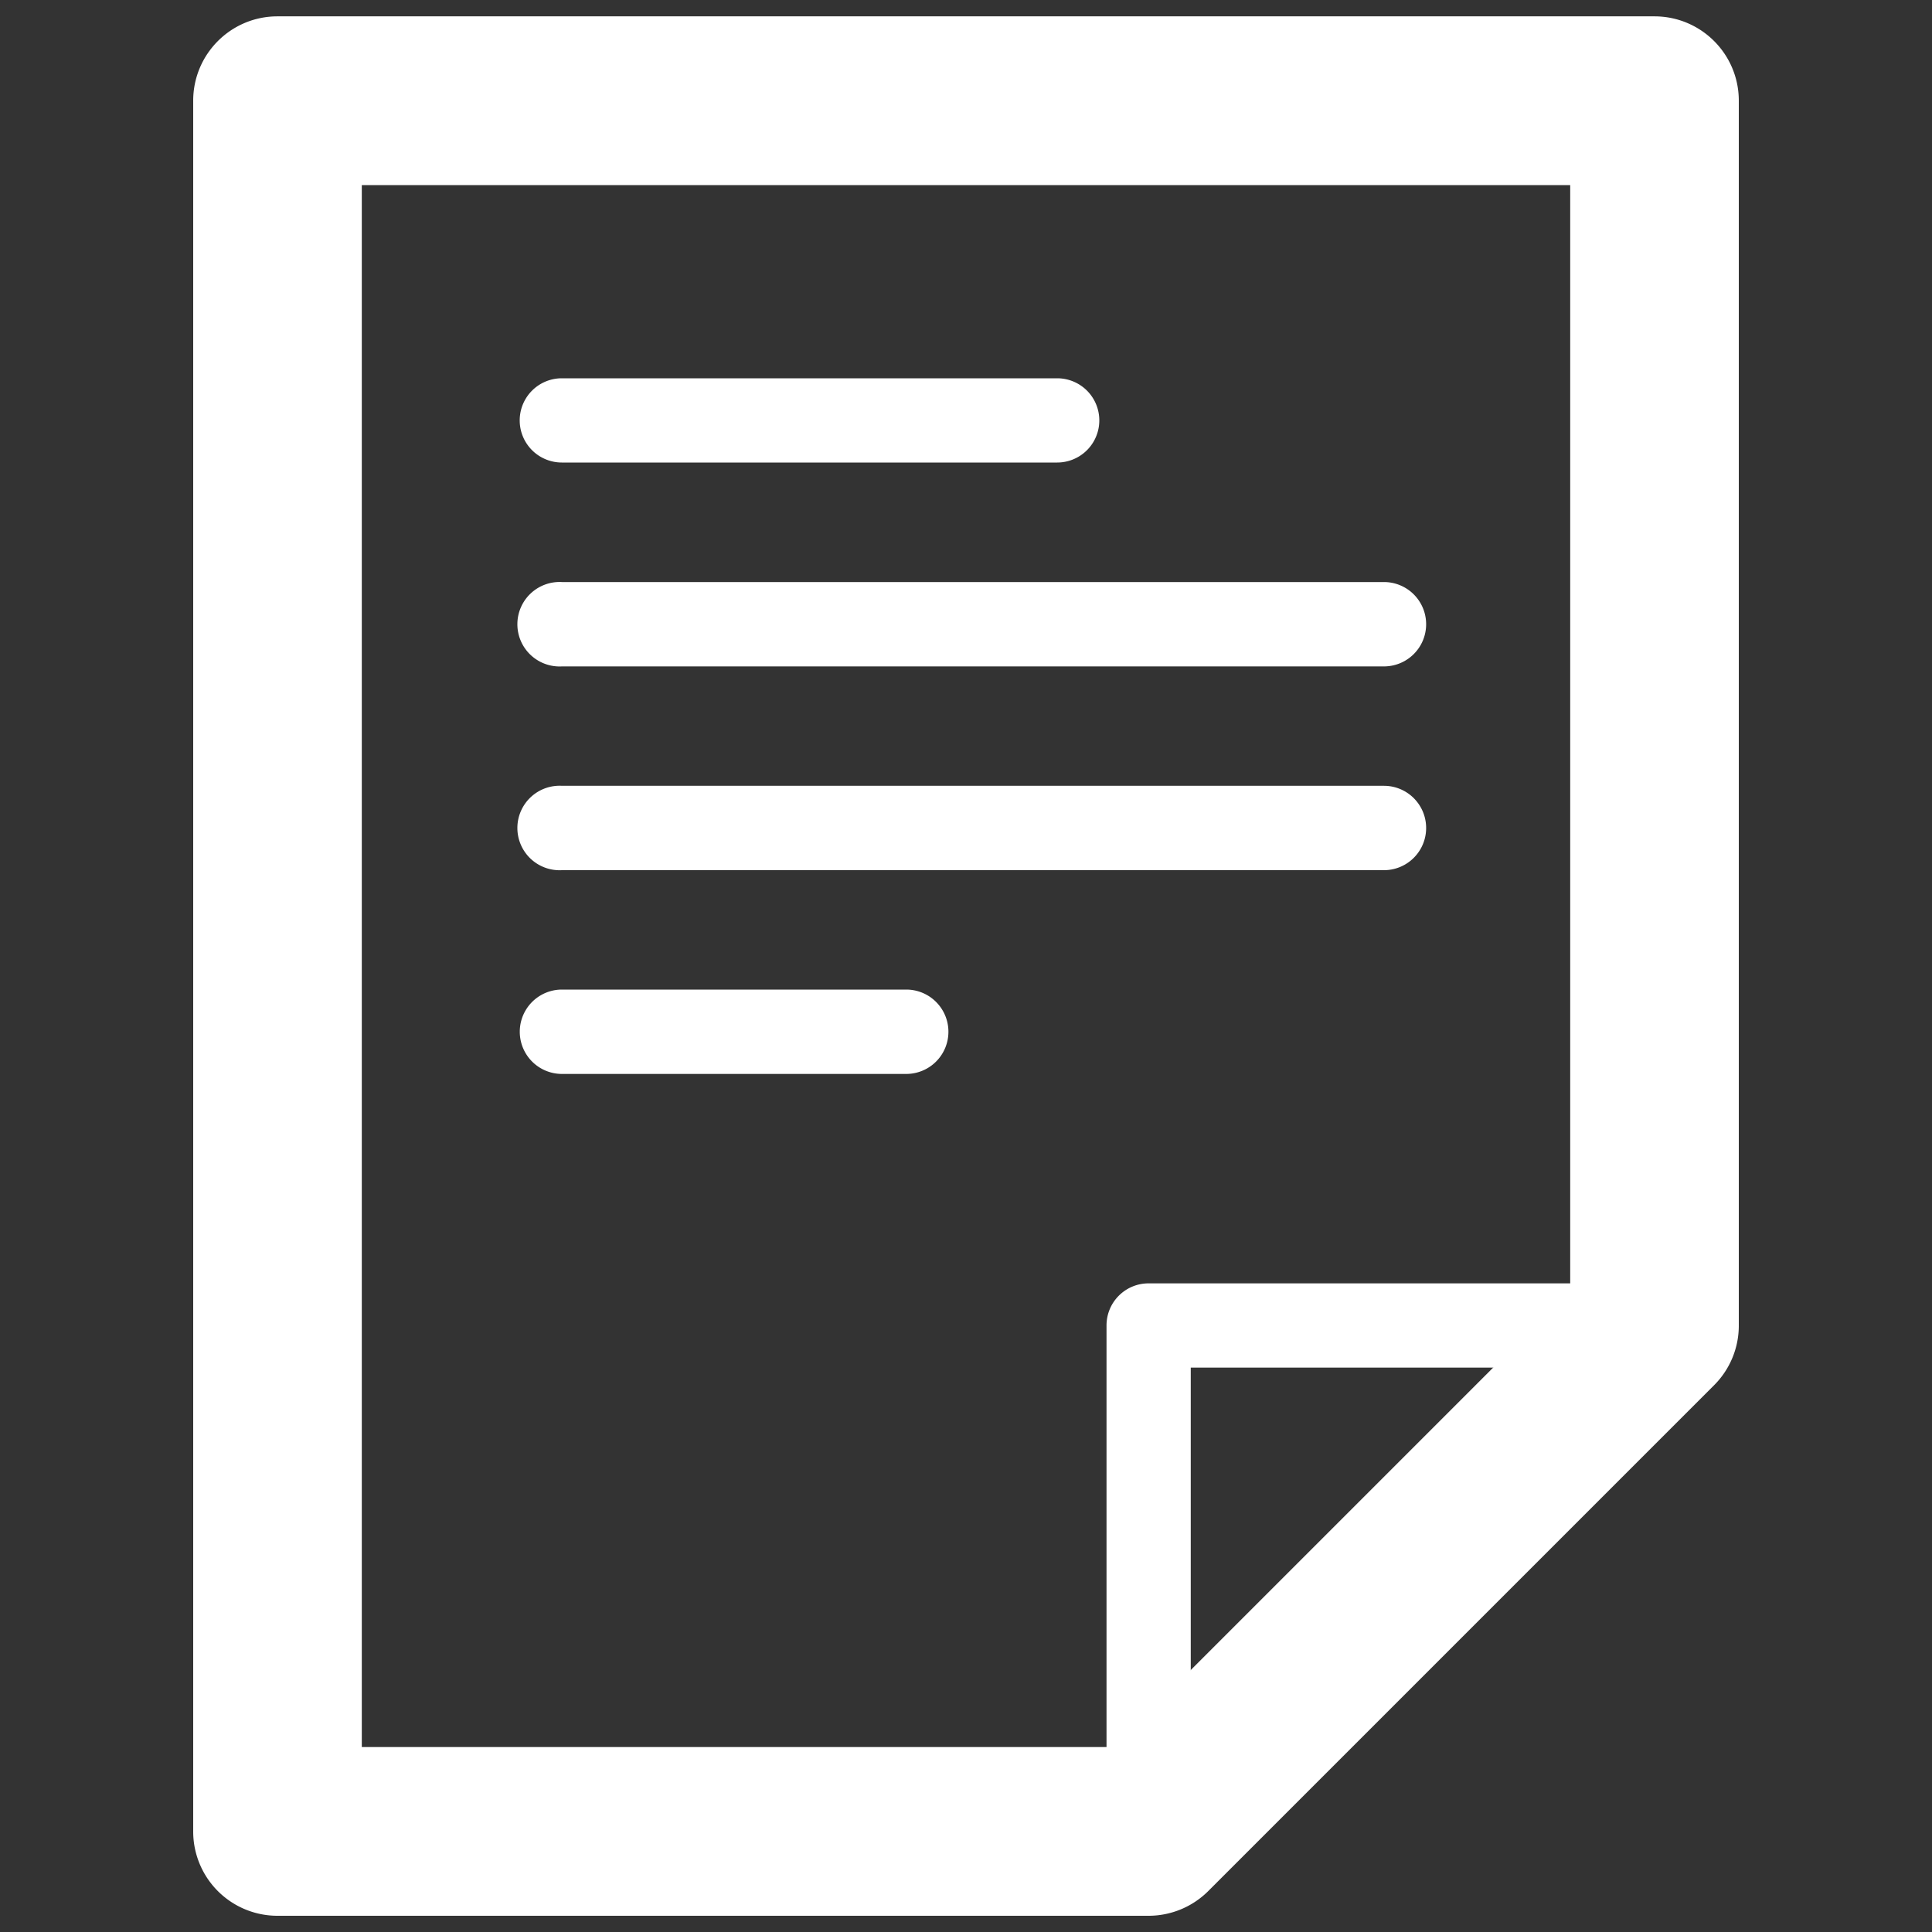
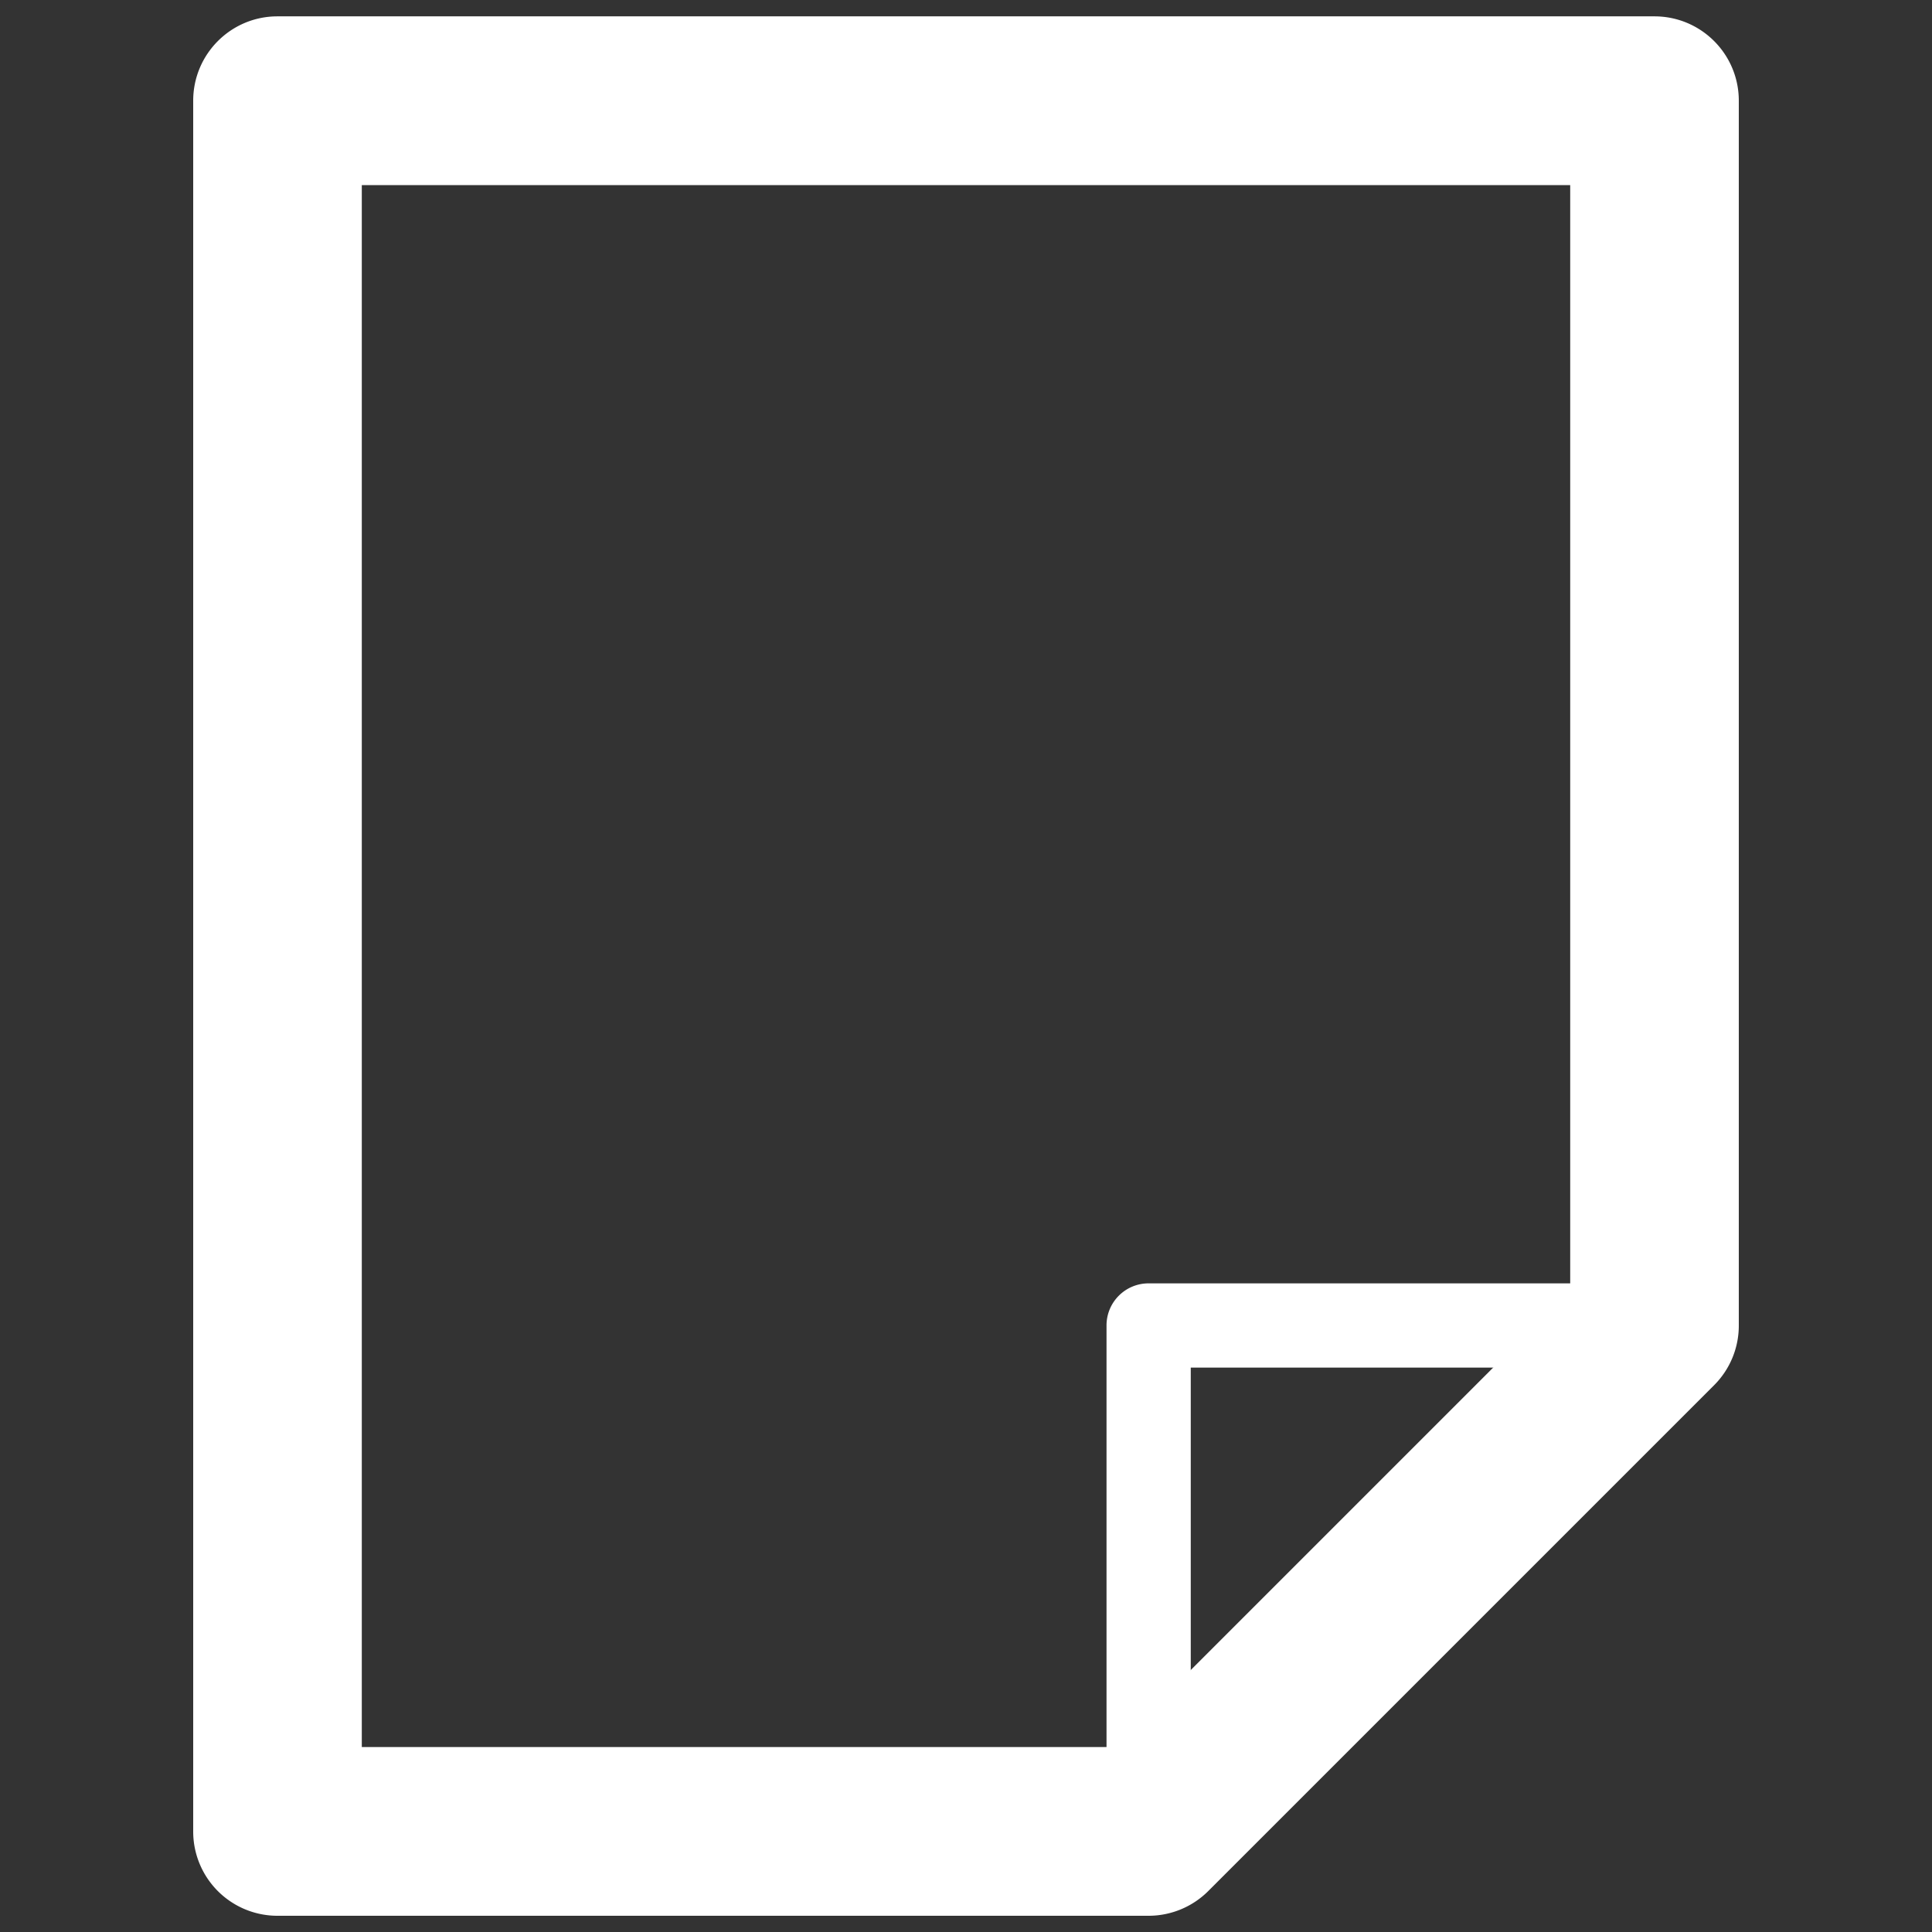
<svg xmlns="http://www.w3.org/2000/svg" xml:space="preserve" width="15" height="15">
  <rect width="100%" height="100%" fill="#333333" stroke="none" />
  <g fill="#FFF">
    <path d="M8.918 14.546a.326.326 0 0 1-.327-.327v-3.928c0-.181.146-.327.327-.327h3.927a.327.327 0 1 1 0 .654h-3.6v3.601a.326.326 0 0 1-.327.327" />
    <path d="M8.918 14.874H2.154a.654.654 0 0 1-.654-.654V.782c0-.362.293-.655.654-.655h10.691c.362 0 .655.293.655.655v9.51c0 .174-.069.34-.192.463l-3.927 3.927a.656.656 0 0 1-.463.192m-6.109-1.31h5.838l3.544-3.544V1.437H2.809v12.127z" />
-     <path d="M8.208 3.591H4.362a.326.326 0 1 1 0-.654h3.846a.326.326 0 1 1 0 .654M10.745 5.174H4.363a.328.328 0 1 1 0-.655h6.382a.327.327 0 0 1 0 .655M10.745 6.756H4.363a.328.328 0 1 1 0-.655h6.382a.327.327 0 0 1 0 .655M7.036 8.338H4.363a.327.327 0 1 1 0-.655h2.673a.327.327 0 0 1 0 .655" />
  </g>
</svg>